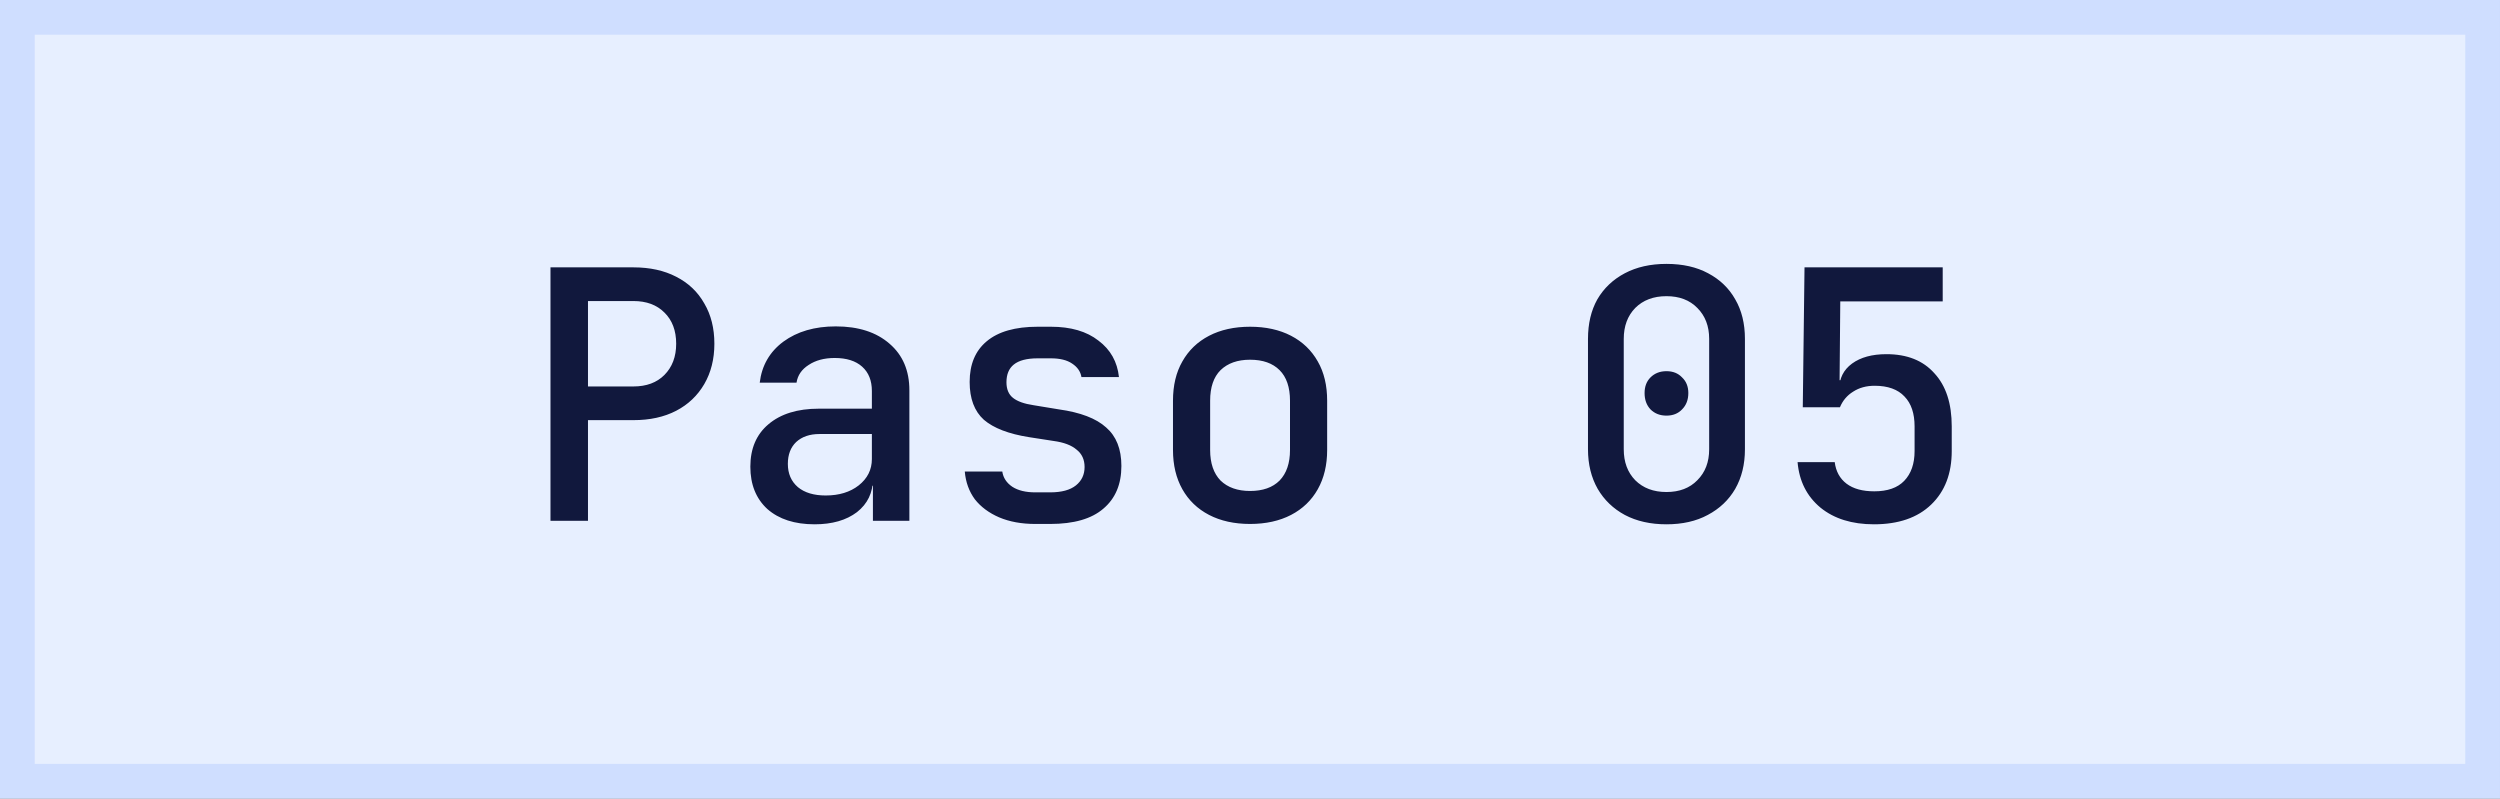
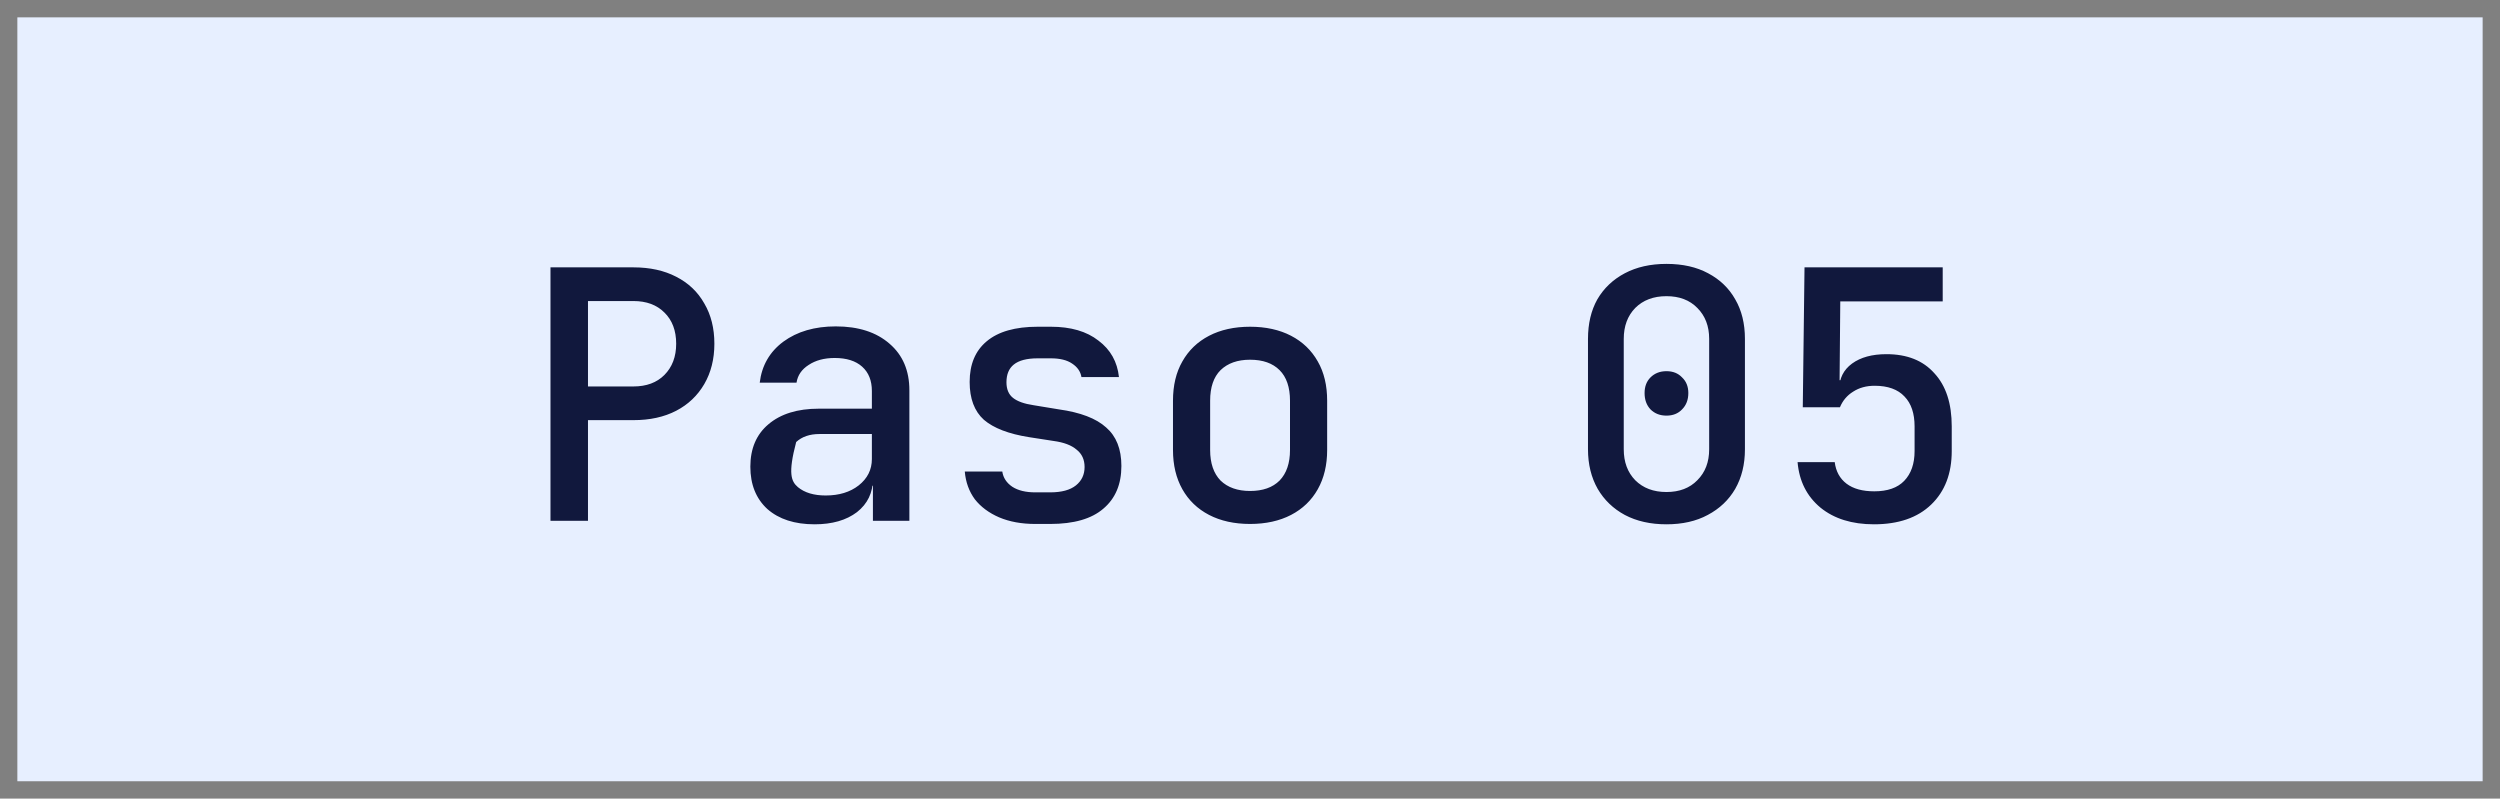
<svg xmlns="http://www.w3.org/2000/svg" width="72" height="23" viewBox="0 0 72 23" fill="none">
  <rect x="0" y="0" width="72" height="23" fill="#808080" stroke="none" />
  <rect x="0.5" y="0.5" width="71" height="22" fill="#E7EFFF" />
-   <rect x="0.5" y="0.5" width="71" height="22" stroke="#CFDEFF" />
-   <path d="M15.854 15V7.7H18.244C18.717 7.7 19.127 7.79 19.474 7.97C19.827 8.15 20.097 8.407 20.284 8.74C20.477 9.067 20.574 9.453 20.574 9.9C20.574 10.34 20.477 10.727 20.284 11.06C20.09 11.393 19.82 11.65 19.474 11.83C19.127 12.01 18.717 12.1 18.244 12.1H16.934V15H15.854ZM16.934 11.13H18.244C18.617 11.13 18.914 11.02 19.134 10.8C19.36 10.573 19.474 10.273 19.474 9.9C19.474 9.52 19.36 9.22 19.134 9C18.914 8.78 18.617 8.67 18.244 8.67H16.934V11.13ZM23.46 15.1C22.886 15.1 22.433 14.953 22.1 14.66C21.773 14.36 21.61 13.953 21.61 13.44C21.61 12.92 21.783 12.513 22.13 12.22C22.483 11.92 22.966 11.77 23.58 11.77H25.11V11.26C25.11 10.96 25.016 10.727 24.83 10.56C24.643 10.393 24.38 10.31 24.04 10.31C23.74 10.31 23.49 10.377 23.29 10.51C23.09 10.637 22.973 10.807 22.94 11.02H21.88C21.94 10.527 22.166 10.133 22.56 9.84C22.96 9.547 23.463 9.4 24.07 9.4C24.723 9.4 25.24 9.567 25.62 9.9C26 10.227 26.19 10.673 26.19 11.24V15H25.14V13.99H24.96L25.14 13.79C25.14 14.19 24.986 14.51 24.68 14.75C24.373 14.983 23.966 15.1 23.46 15.1ZM23.78 14.27C24.166 14.27 24.483 14.173 24.73 13.98C24.983 13.78 25.11 13.527 25.11 13.22V12.5H23.6C23.32 12.5 23.096 12.577 22.93 12.73C22.77 12.883 22.69 13.093 22.69 13.36C22.69 13.64 22.786 13.863 22.98 14.03C23.173 14.19 23.44 14.27 23.78 14.27ZM29.816 15.09C29.422 15.09 29.076 15.027 28.776 14.9C28.483 14.773 28.249 14.6 28.076 14.38C27.909 14.153 27.812 13.887 27.786 13.58H28.866C28.892 13.76 28.989 13.907 29.156 14.02C29.323 14.127 29.543 14.18 29.816 14.18H30.246C30.573 14.18 30.819 14.113 30.986 13.98C31.152 13.847 31.236 13.67 31.236 13.45C31.236 13.237 31.159 13.07 31.006 12.95C30.859 12.823 30.639 12.74 30.346 12.7L29.636 12.59C29.049 12.497 28.616 12.33 28.336 12.09C28.062 11.843 27.926 11.48 27.926 11C27.926 10.493 28.089 10.103 28.416 9.83C28.749 9.55 29.239 9.41 29.886 9.41H30.266C30.839 9.41 31.296 9.543 31.636 9.81C31.983 10.07 32.179 10.42 32.226 10.86H31.146C31.119 10.7 31.029 10.57 30.876 10.47C30.729 10.37 30.526 10.32 30.266 10.32H29.886C29.573 10.32 29.343 10.38 29.196 10.5C29.056 10.613 28.986 10.783 28.986 11.01C28.986 11.21 29.049 11.36 29.176 11.46C29.302 11.56 29.499 11.63 29.766 11.67L30.496 11.79C31.116 11.877 31.569 12.05 31.856 12.31C32.149 12.563 32.296 12.933 32.296 13.42C32.296 13.947 32.123 14.357 31.776 14.65C31.436 14.943 30.926 15.09 30.246 15.09H29.816ZM36.002 15.09C35.549 15.09 35.155 15.003 34.822 14.83C34.489 14.657 34.232 14.41 34.052 14.09C33.872 13.77 33.782 13.393 33.782 12.96V11.54C33.782 11.1 33.872 10.723 34.052 10.41C34.232 10.09 34.489 9.843 34.822 9.67C35.155 9.497 35.549 9.41 36.002 9.41C36.455 9.41 36.849 9.497 37.182 9.67C37.515 9.843 37.772 10.09 37.952 10.41C38.132 10.723 38.222 11.1 38.222 11.54V12.96C38.222 13.393 38.132 13.77 37.952 14.09C37.772 14.41 37.515 14.657 37.182 14.83C36.849 15.003 36.455 15.09 36.002 15.09ZM36.002 14.14C36.369 14.14 36.652 14.04 36.852 13.84C37.052 13.633 37.152 13.34 37.152 12.96V11.54C37.152 11.153 37.052 10.86 36.852 10.66C36.652 10.46 36.369 10.36 36.002 10.36C35.642 10.36 35.359 10.46 35.152 10.66C34.952 10.86 34.852 11.153 34.852 11.54V12.96C34.852 13.34 34.952 13.633 35.152 13.84C35.359 14.04 35.642 14.14 36.002 14.14ZM47.994 15.1C47.534 15.1 47.134 15.01 46.794 14.83C46.461 14.65 46.201 14.4 46.014 14.08C45.828 13.753 45.734 13.373 45.734 12.94V9.76C45.734 9.32 45.824 8.94 46.004 8.62C46.191 8.3 46.454 8.05 46.794 7.87C47.134 7.69 47.534 7.6 47.994 7.6C48.461 7.6 48.861 7.69 49.194 7.87C49.534 8.05 49.794 8.3 49.974 8.62C50.161 8.94 50.254 9.32 50.254 9.76V12.94C50.254 13.373 50.161 13.753 49.974 14.08C49.788 14.4 49.524 14.65 49.184 14.83C48.851 15.01 48.454 15.1 47.994 15.1ZM47.994 14.17C48.367 14.17 48.664 14.057 48.884 13.83C49.111 13.603 49.224 13.307 49.224 12.94V9.76C49.224 9.393 49.111 9.097 48.884 8.87C48.664 8.643 48.367 8.53 47.994 8.53C47.621 8.53 47.321 8.643 47.094 8.87C46.874 9.097 46.764 9.393 46.764 9.76V12.94C46.764 13.307 46.874 13.603 47.094 13.83C47.321 14.057 47.621 14.17 47.994 14.17ZM47.994 11.97C47.807 11.97 47.654 11.91 47.534 11.79C47.421 11.67 47.364 11.513 47.364 11.32C47.364 11.133 47.421 10.983 47.534 10.87C47.654 10.75 47.807 10.69 47.994 10.69C48.181 10.69 48.331 10.75 48.444 10.87C48.564 10.983 48.624 11.133 48.624 11.32C48.624 11.513 48.564 11.67 48.444 11.79C48.331 11.91 48.181 11.97 47.994 11.97ZM53.97 15.1C53.337 15.1 52.824 14.94 52.43 14.62C52.037 14.293 51.817 13.857 51.77 13.31H52.84C52.874 13.577 52.987 13.783 53.18 13.93C53.374 14.077 53.64 14.15 53.98 14.15C54.36 14.15 54.647 14.05 54.84 13.85C55.04 13.643 55.14 13.357 55.14 12.99V12.28C55.14 11.907 55.044 11.62 54.85 11.42C54.657 11.213 54.37 11.11 53.99 11.11C53.75 11.11 53.544 11.167 53.37 11.28C53.197 11.387 53.07 11.537 52.99 11.73H51.92L51.97 7.7H55.95V8.68H53L52.98 10.95H53.26L52.97 11.21C52.97 10.897 53.094 10.65 53.34 10.47C53.587 10.29 53.917 10.2 54.33 10.2C54.924 10.2 55.384 10.383 55.71 10.75C56.044 11.11 56.21 11.62 56.21 12.28V12.99C56.21 13.637 56.014 14.15 55.62 14.53C55.227 14.91 54.677 15.1 53.97 15.1Z" fill="#11183D" />
+   <path d="M15.854 15V7.7H18.244C18.717 7.7 19.127 7.79 19.474 7.97C19.827 8.15 20.097 8.407 20.284 8.74C20.477 9.067 20.574 9.453 20.574 9.9C20.574 10.34 20.477 10.727 20.284 11.06C20.09 11.393 19.82 11.65 19.474 11.83C19.127 12.01 18.717 12.1 18.244 12.1H16.934V15H15.854ZM16.934 11.13H18.244C18.617 11.13 18.914 11.02 19.134 10.8C19.36 10.573 19.474 10.273 19.474 9.9C19.474 9.52 19.36 9.22 19.134 9C18.914 8.78 18.617 8.67 18.244 8.67H16.934V11.13ZM23.46 15.1C22.886 15.1 22.433 14.953 22.1 14.66C21.773 14.36 21.61 13.953 21.61 13.44C21.61 12.92 21.783 12.513 22.13 12.22C22.483 11.92 22.966 11.77 23.58 11.77H25.11V11.26C25.11 10.96 25.016 10.727 24.83 10.56C24.643 10.393 24.38 10.31 24.04 10.31C23.74 10.31 23.49 10.377 23.29 10.51C23.09 10.637 22.973 10.807 22.94 11.02H21.88C21.94 10.527 22.166 10.133 22.56 9.84C22.96 9.547 23.463 9.4 24.07 9.4C24.723 9.4 25.24 9.567 25.62 9.9C26 10.227 26.19 10.673 26.19 11.24V15H25.14V13.99H24.96L25.14 13.79C25.14 14.19 24.986 14.51 24.68 14.75C24.373 14.983 23.966 15.1 23.46 15.1ZM23.78 14.27C24.166 14.27 24.483 14.173 24.73 13.98C24.983 13.78 25.11 13.527 25.11 13.22V12.5H23.6C23.32 12.5 23.096 12.577 22.93 12.73C22.69 13.64 22.786 13.863 22.98 14.03C23.173 14.19 23.44 14.27 23.78 14.27ZM29.816 15.09C29.422 15.09 29.076 15.027 28.776 14.9C28.483 14.773 28.249 14.6 28.076 14.38C27.909 14.153 27.812 13.887 27.786 13.58H28.866C28.892 13.76 28.989 13.907 29.156 14.02C29.323 14.127 29.543 14.18 29.816 14.18H30.246C30.573 14.18 30.819 14.113 30.986 13.98C31.152 13.847 31.236 13.67 31.236 13.45C31.236 13.237 31.159 13.07 31.006 12.95C30.859 12.823 30.639 12.74 30.346 12.7L29.636 12.59C29.049 12.497 28.616 12.33 28.336 12.09C28.062 11.843 27.926 11.48 27.926 11C27.926 10.493 28.089 10.103 28.416 9.83C28.749 9.55 29.239 9.41 29.886 9.41H30.266C30.839 9.41 31.296 9.543 31.636 9.81C31.983 10.07 32.179 10.42 32.226 10.86H31.146C31.119 10.7 31.029 10.57 30.876 10.47C30.729 10.37 30.526 10.32 30.266 10.32H29.886C29.573 10.32 29.343 10.38 29.196 10.5C29.056 10.613 28.986 10.783 28.986 11.01C28.986 11.21 29.049 11.36 29.176 11.46C29.302 11.56 29.499 11.63 29.766 11.67L30.496 11.79C31.116 11.877 31.569 12.05 31.856 12.31C32.149 12.563 32.296 12.933 32.296 13.42C32.296 13.947 32.123 14.357 31.776 14.65C31.436 14.943 30.926 15.09 30.246 15.09H29.816ZM36.002 15.09C35.549 15.09 35.155 15.003 34.822 14.83C34.489 14.657 34.232 14.41 34.052 14.09C33.872 13.77 33.782 13.393 33.782 12.96V11.54C33.782 11.1 33.872 10.723 34.052 10.41C34.232 10.09 34.489 9.843 34.822 9.67C35.155 9.497 35.549 9.41 36.002 9.41C36.455 9.41 36.849 9.497 37.182 9.67C37.515 9.843 37.772 10.09 37.952 10.41C38.132 10.723 38.222 11.1 38.222 11.54V12.96C38.222 13.393 38.132 13.77 37.952 14.09C37.772 14.41 37.515 14.657 37.182 14.83C36.849 15.003 36.455 15.09 36.002 15.09ZM36.002 14.14C36.369 14.14 36.652 14.04 36.852 13.84C37.052 13.633 37.152 13.34 37.152 12.96V11.54C37.152 11.153 37.052 10.86 36.852 10.66C36.652 10.46 36.369 10.36 36.002 10.36C35.642 10.36 35.359 10.46 35.152 10.66C34.952 10.86 34.852 11.153 34.852 11.54V12.96C34.852 13.34 34.952 13.633 35.152 13.84C35.359 14.04 35.642 14.14 36.002 14.14ZM47.994 15.1C47.534 15.1 47.134 15.01 46.794 14.83C46.461 14.65 46.201 14.4 46.014 14.08C45.828 13.753 45.734 13.373 45.734 12.94V9.76C45.734 9.32 45.824 8.94 46.004 8.62C46.191 8.3 46.454 8.05 46.794 7.87C47.134 7.69 47.534 7.6 47.994 7.6C48.461 7.6 48.861 7.69 49.194 7.87C49.534 8.05 49.794 8.3 49.974 8.62C50.161 8.94 50.254 9.32 50.254 9.76V12.94C50.254 13.373 50.161 13.753 49.974 14.08C49.788 14.4 49.524 14.65 49.184 14.83C48.851 15.01 48.454 15.1 47.994 15.1ZM47.994 14.17C48.367 14.17 48.664 14.057 48.884 13.83C49.111 13.603 49.224 13.307 49.224 12.94V9.76C49.224 9.393 49.111 9.097 48.884 8.87C48.664 8.643 48.367 8.53 47.994 8.53C47.621 8.53 47.321 8.643 47.094 8.87C46.874 9.097 46.764 9.393 46.764 9.76V12.94C46.764 13.307 46.874 13.603 47.094 13.83C47.321 14.057 47.621 14.17 47.994 14.17ZM47.994 11.97C47.807 11.97 47.654 11.91 47.534 11.79C47.421 11.67 47.364 11.513 47.364 11.32C47.364 11.133 47.421 10.983 47.534 10.87C47.654 10.75 47.807 10.69 47.994 10.69C48.181 10.69 48.331 10.75 48.444 10.87C48.564 10.983 48.624 11.133 48.624 11.32C48.624 11.513 48.564 11.67 48.444 11.79C48.331 11.91 48.181 11.97 47.994 11.97ZM53.97 15.1C53.337 15.1 52.824 14.94 52.43 14.62C52.037 14.293 51.817 13.857 51.77 13.31H52.84C52.874 13.577 52.987 13.783 53.18 13.93C53.374 14.077 53.64 14.15 53.98 14.15C54.36 14.15 54.647 14.05 54.84 13.85C55.04 13.643 55.14 13.357 55.14 12.99V12.28C55.14 11.907 55.044 11.62 54.85 11.42C54.657 11.213 54.37 11.11 53.99 11.11C53.75 11.11 53.544 11.167 53.37 11.28C53.197 11.387 53.07 11.537 52.99 11.73H51.92L51.97 7.7H55.95V8.68H53L52.98 10.95H53.26L52.97 11.21C52.97 10.897 53.094 10.65 53.34 10.47C53.587 10.29 53.917 10.2 54.33 10.2C54.924 10.2 55.384 10.383 55.71 10.75C56.044 11.11 56.21 11.62 56.21 12.28V12.99C56.21 13.637 56.014 14.15 55.62 14.53C55.227 14.91 54.677 15.1 53.97 15.1Z" fill="#11183D" />
</svg>